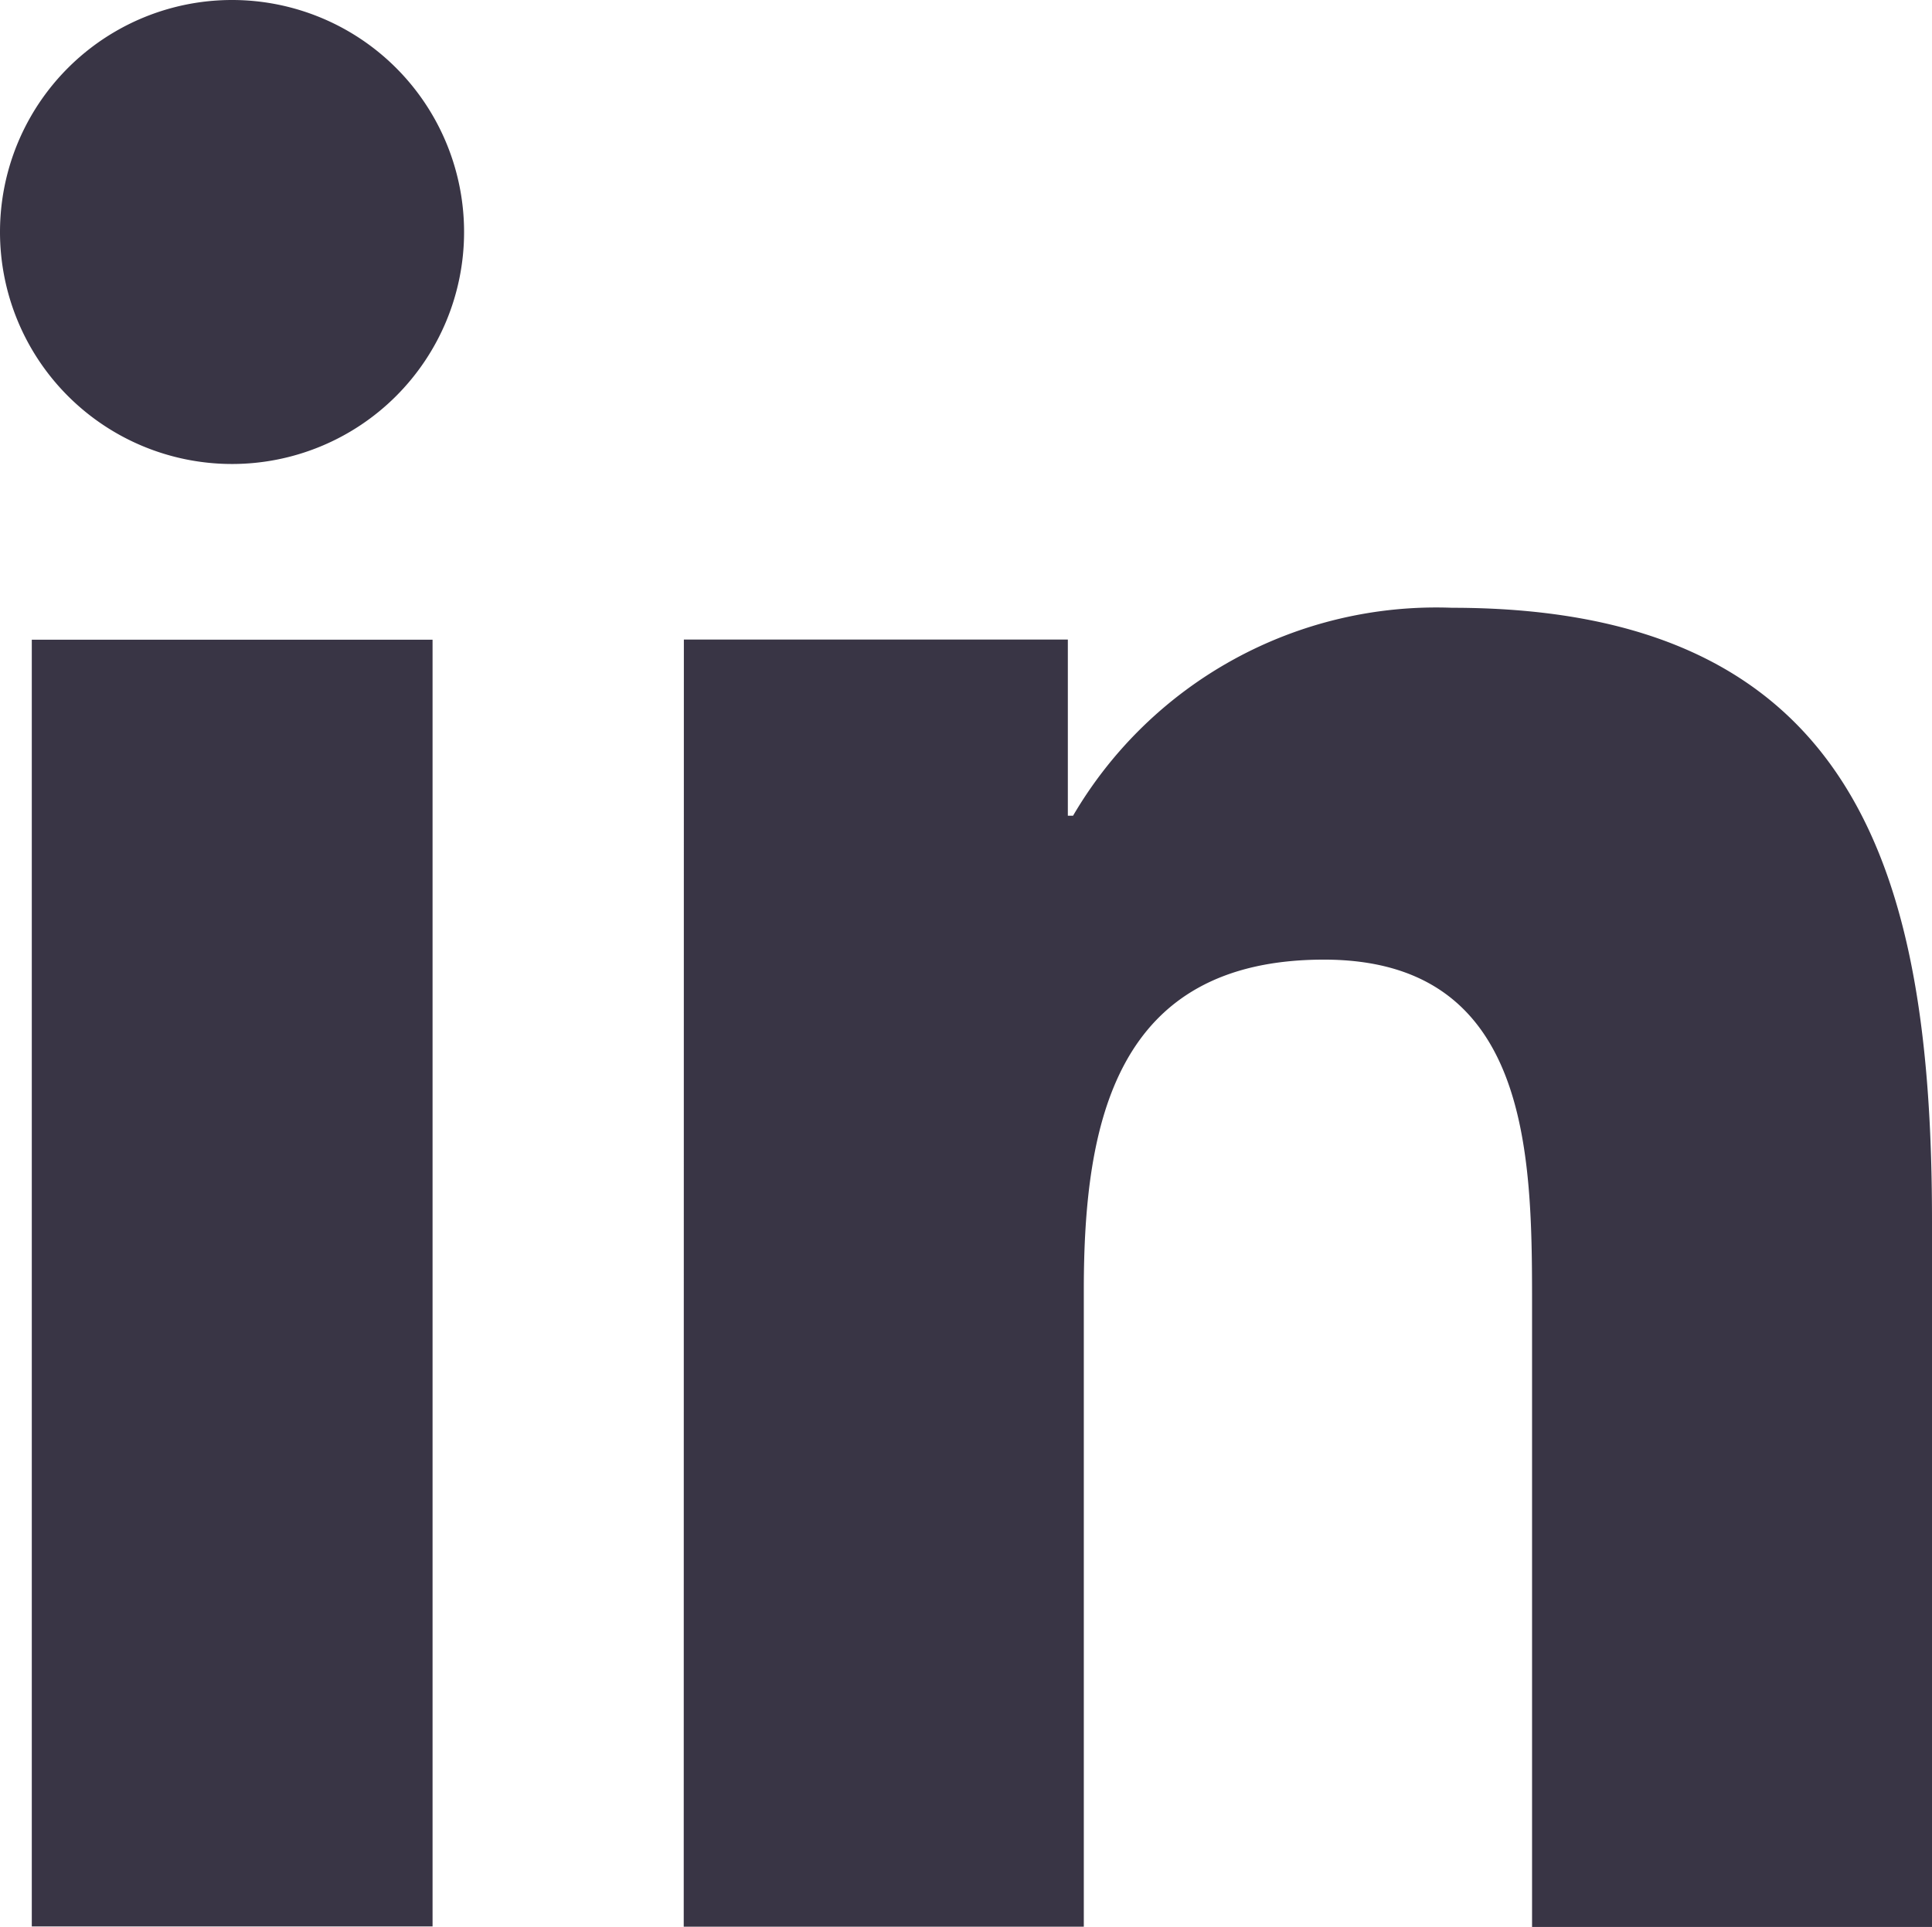
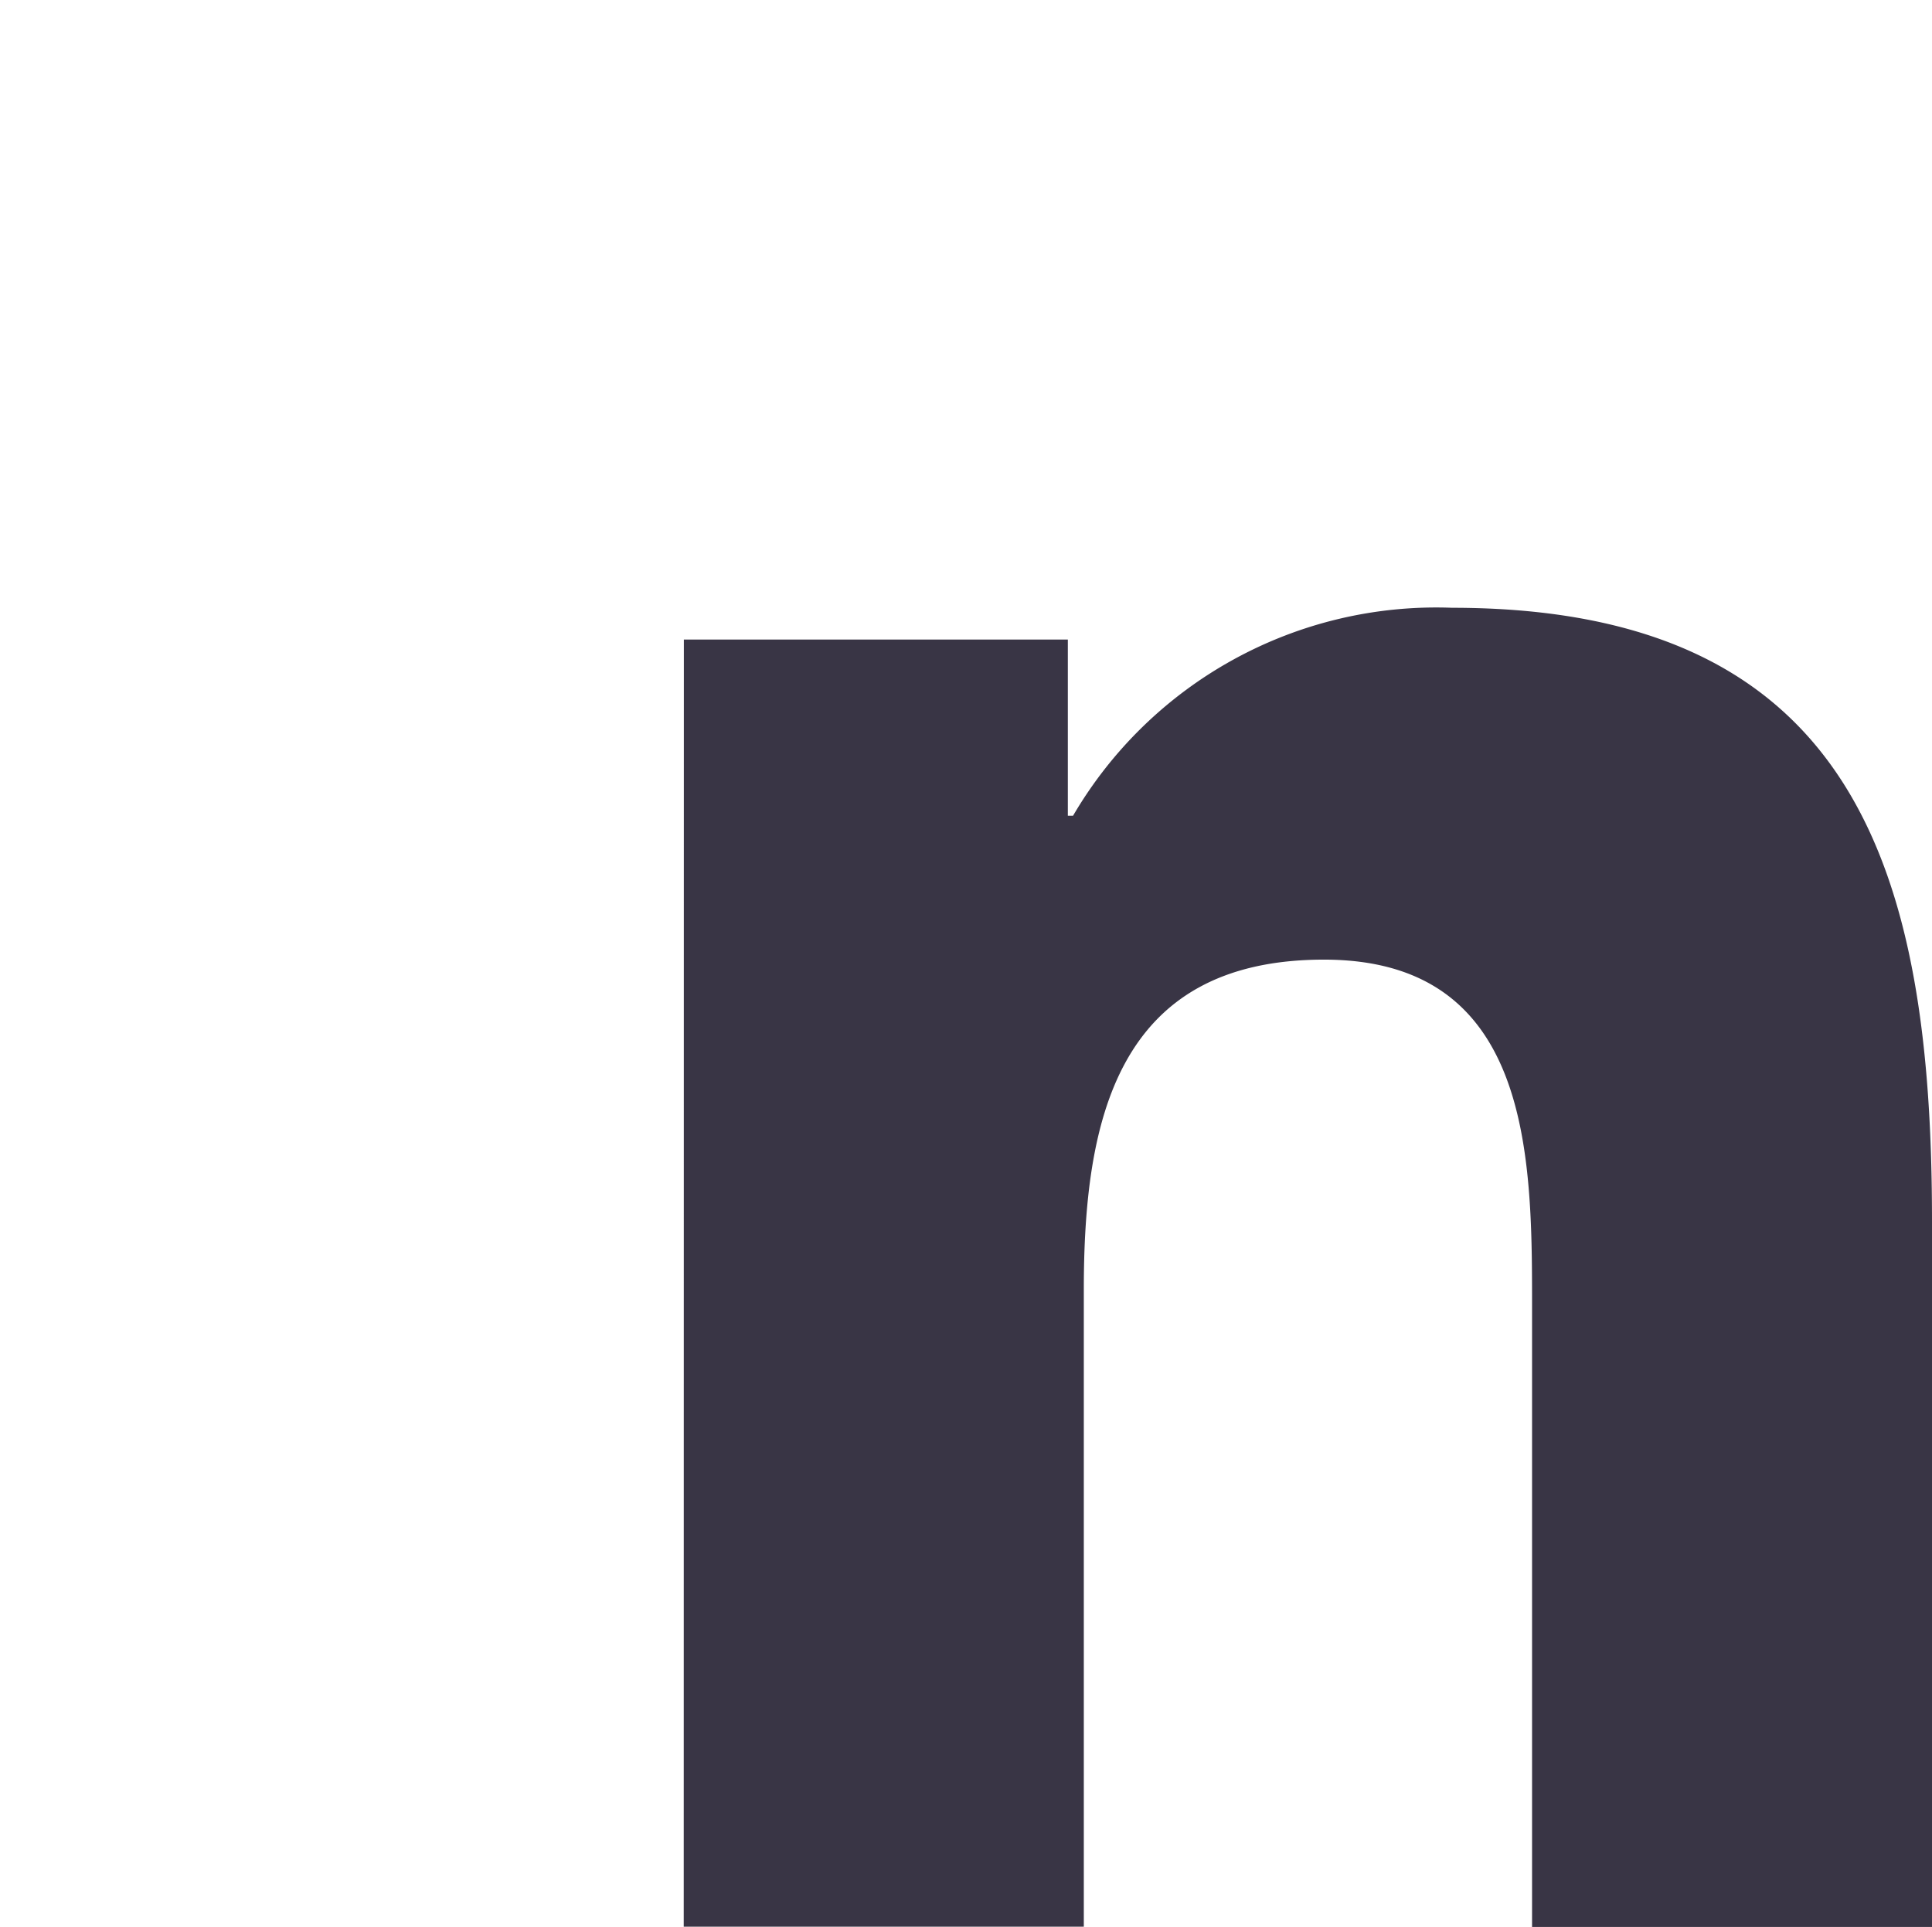
<svg xmlns="http://www.w3.org/2000/svg" id="Group_950" data-name="Group 950" width="14.038" height="14.004" viewBox="0 0 14.038 14.004">
-   <path id="Path_138" data-name="Path 138" d="M94.824,4.649h2.912V14H94.824ZM96.281,0a1.686,1.686,0,1,1-1.688,1.685A1.686,1.686,0,0,1,96.281,0" transform="translate(-94.593 0)" fill="#393545" />
  <path id="Path_139" data-name="Path 139" d="M100.585,5.558h2.79v1.28h.038a3.057,3.057,0,0,1,2.754-1.511c2.944,0,3.487,1.936,3.487,4.456v5.131h-2.906V10.365c0-1.085-.022-2.481-1.512-2.481-1.514,0-1.745,1.182-1.745,2.4v4.628h-2.907Z" transform="translate(-95.616 -0.91)" fill="#393545" />
</svg>